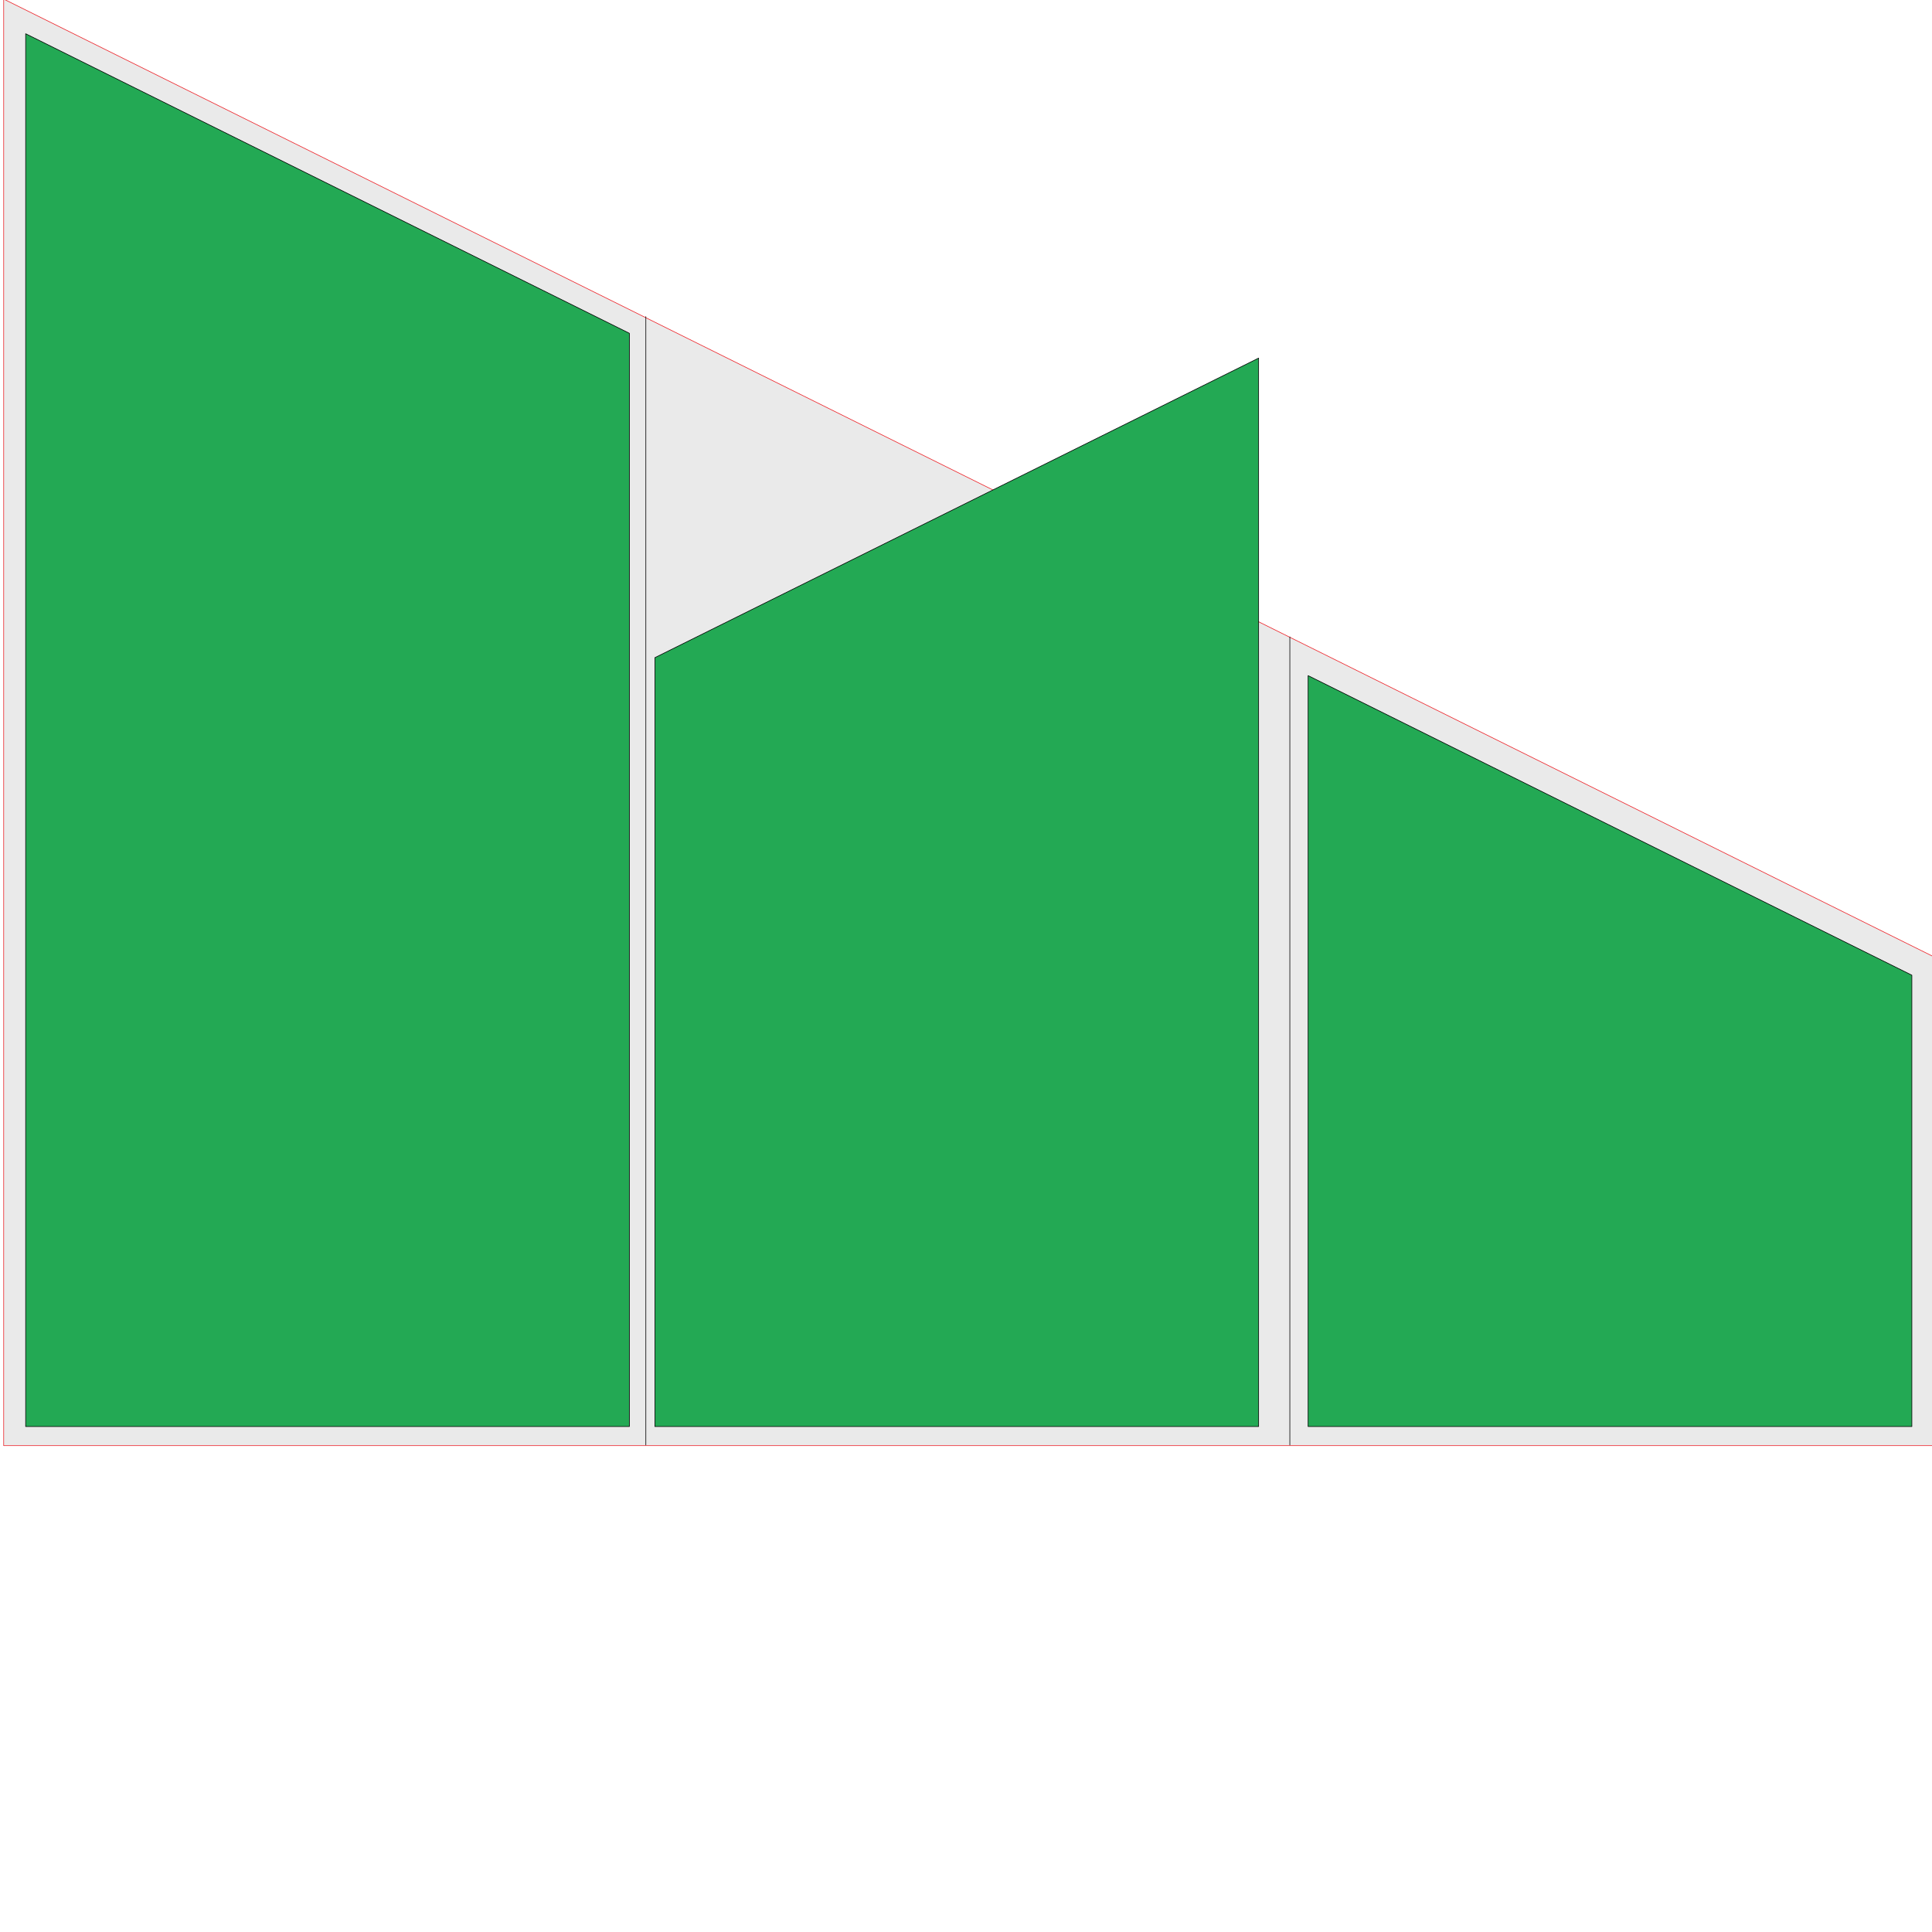
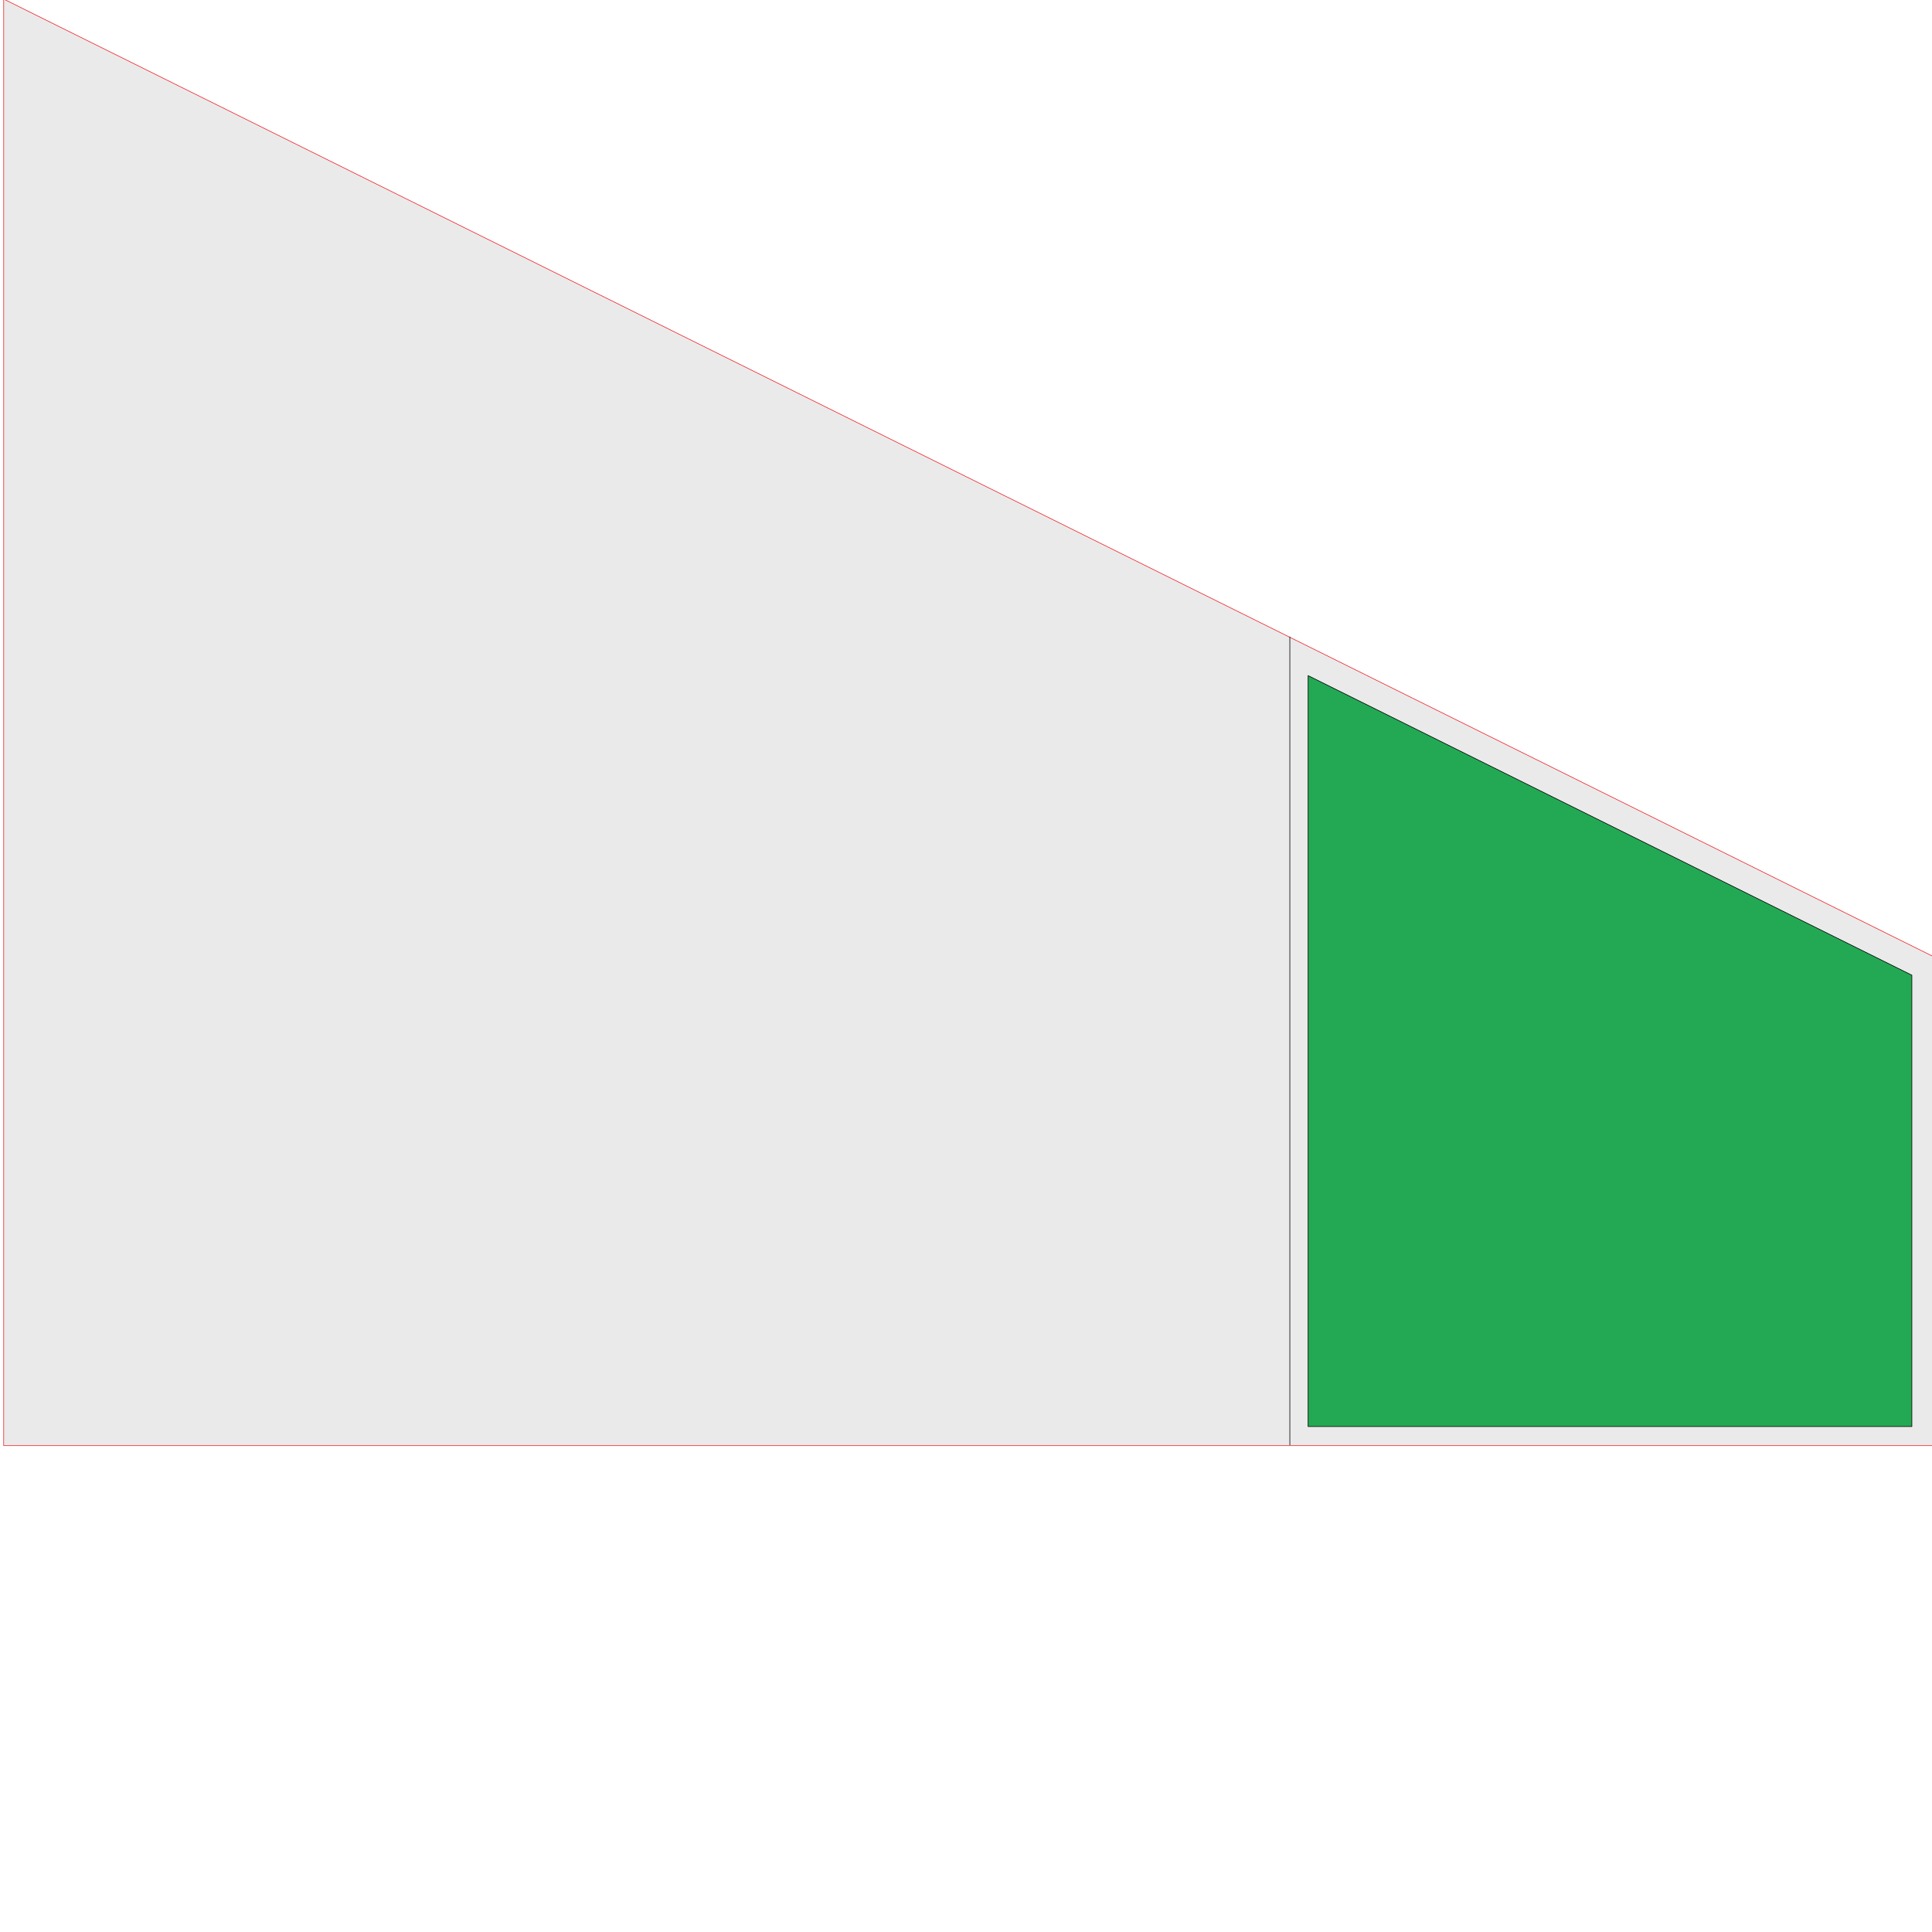
<svg xmlns="http://www.w3.org/2000/svg" data-bbox="0.581 -0.144 304.8 228.215" viewBox="0 0 304.8 304.8" height="1152" width="1152" data-type="ugc">
  <g>
    <path stroke-linejoin="round" stroke-linecap="round" stroke-width=".1" stroke="#ED252B" fill="#EAEAEA" d="M305.381 228.07H.581V-.144l304.71 151.195c.02.01.04.014.06.015l.03-.005v77.01Z" />
-     <path stroke-linejoin="round" stroke-linecap="round" stroke-width=".1" stroke="#000000" fill="none" d="M101.891 49.951v178.016" />
    <path stroke-linejoin="round" stroke-linecap="round" stroke-width=".1" stroke="#000000" fill="none" d="m203.49 100.481.001 127.486" />
-     <path stroke-linejoin="round" stroke-linecap="round" stroke-width=".1" stroke="#000000" fill="#23A954" d="M99.293 225.057H4.047V5.32l95.246 47.261v172.476Z" />
    <path stroke-linejoin="round" stroke-linecap="round" stroke-width=".1" stroke="#000000" fill="#23A954" d="M301.622 225.057h-95.247V106.59l95.247 47.26v71.207Z" />
-     <path stroke-linejoin="round" stroke-linecap="round" stroke-width=".1" stroke="#000000" fill="#23A954" d="M103.317 225.057h95.246l.001-168.563-95.247 47.26v121.303Z" />
  </g>
</svg>